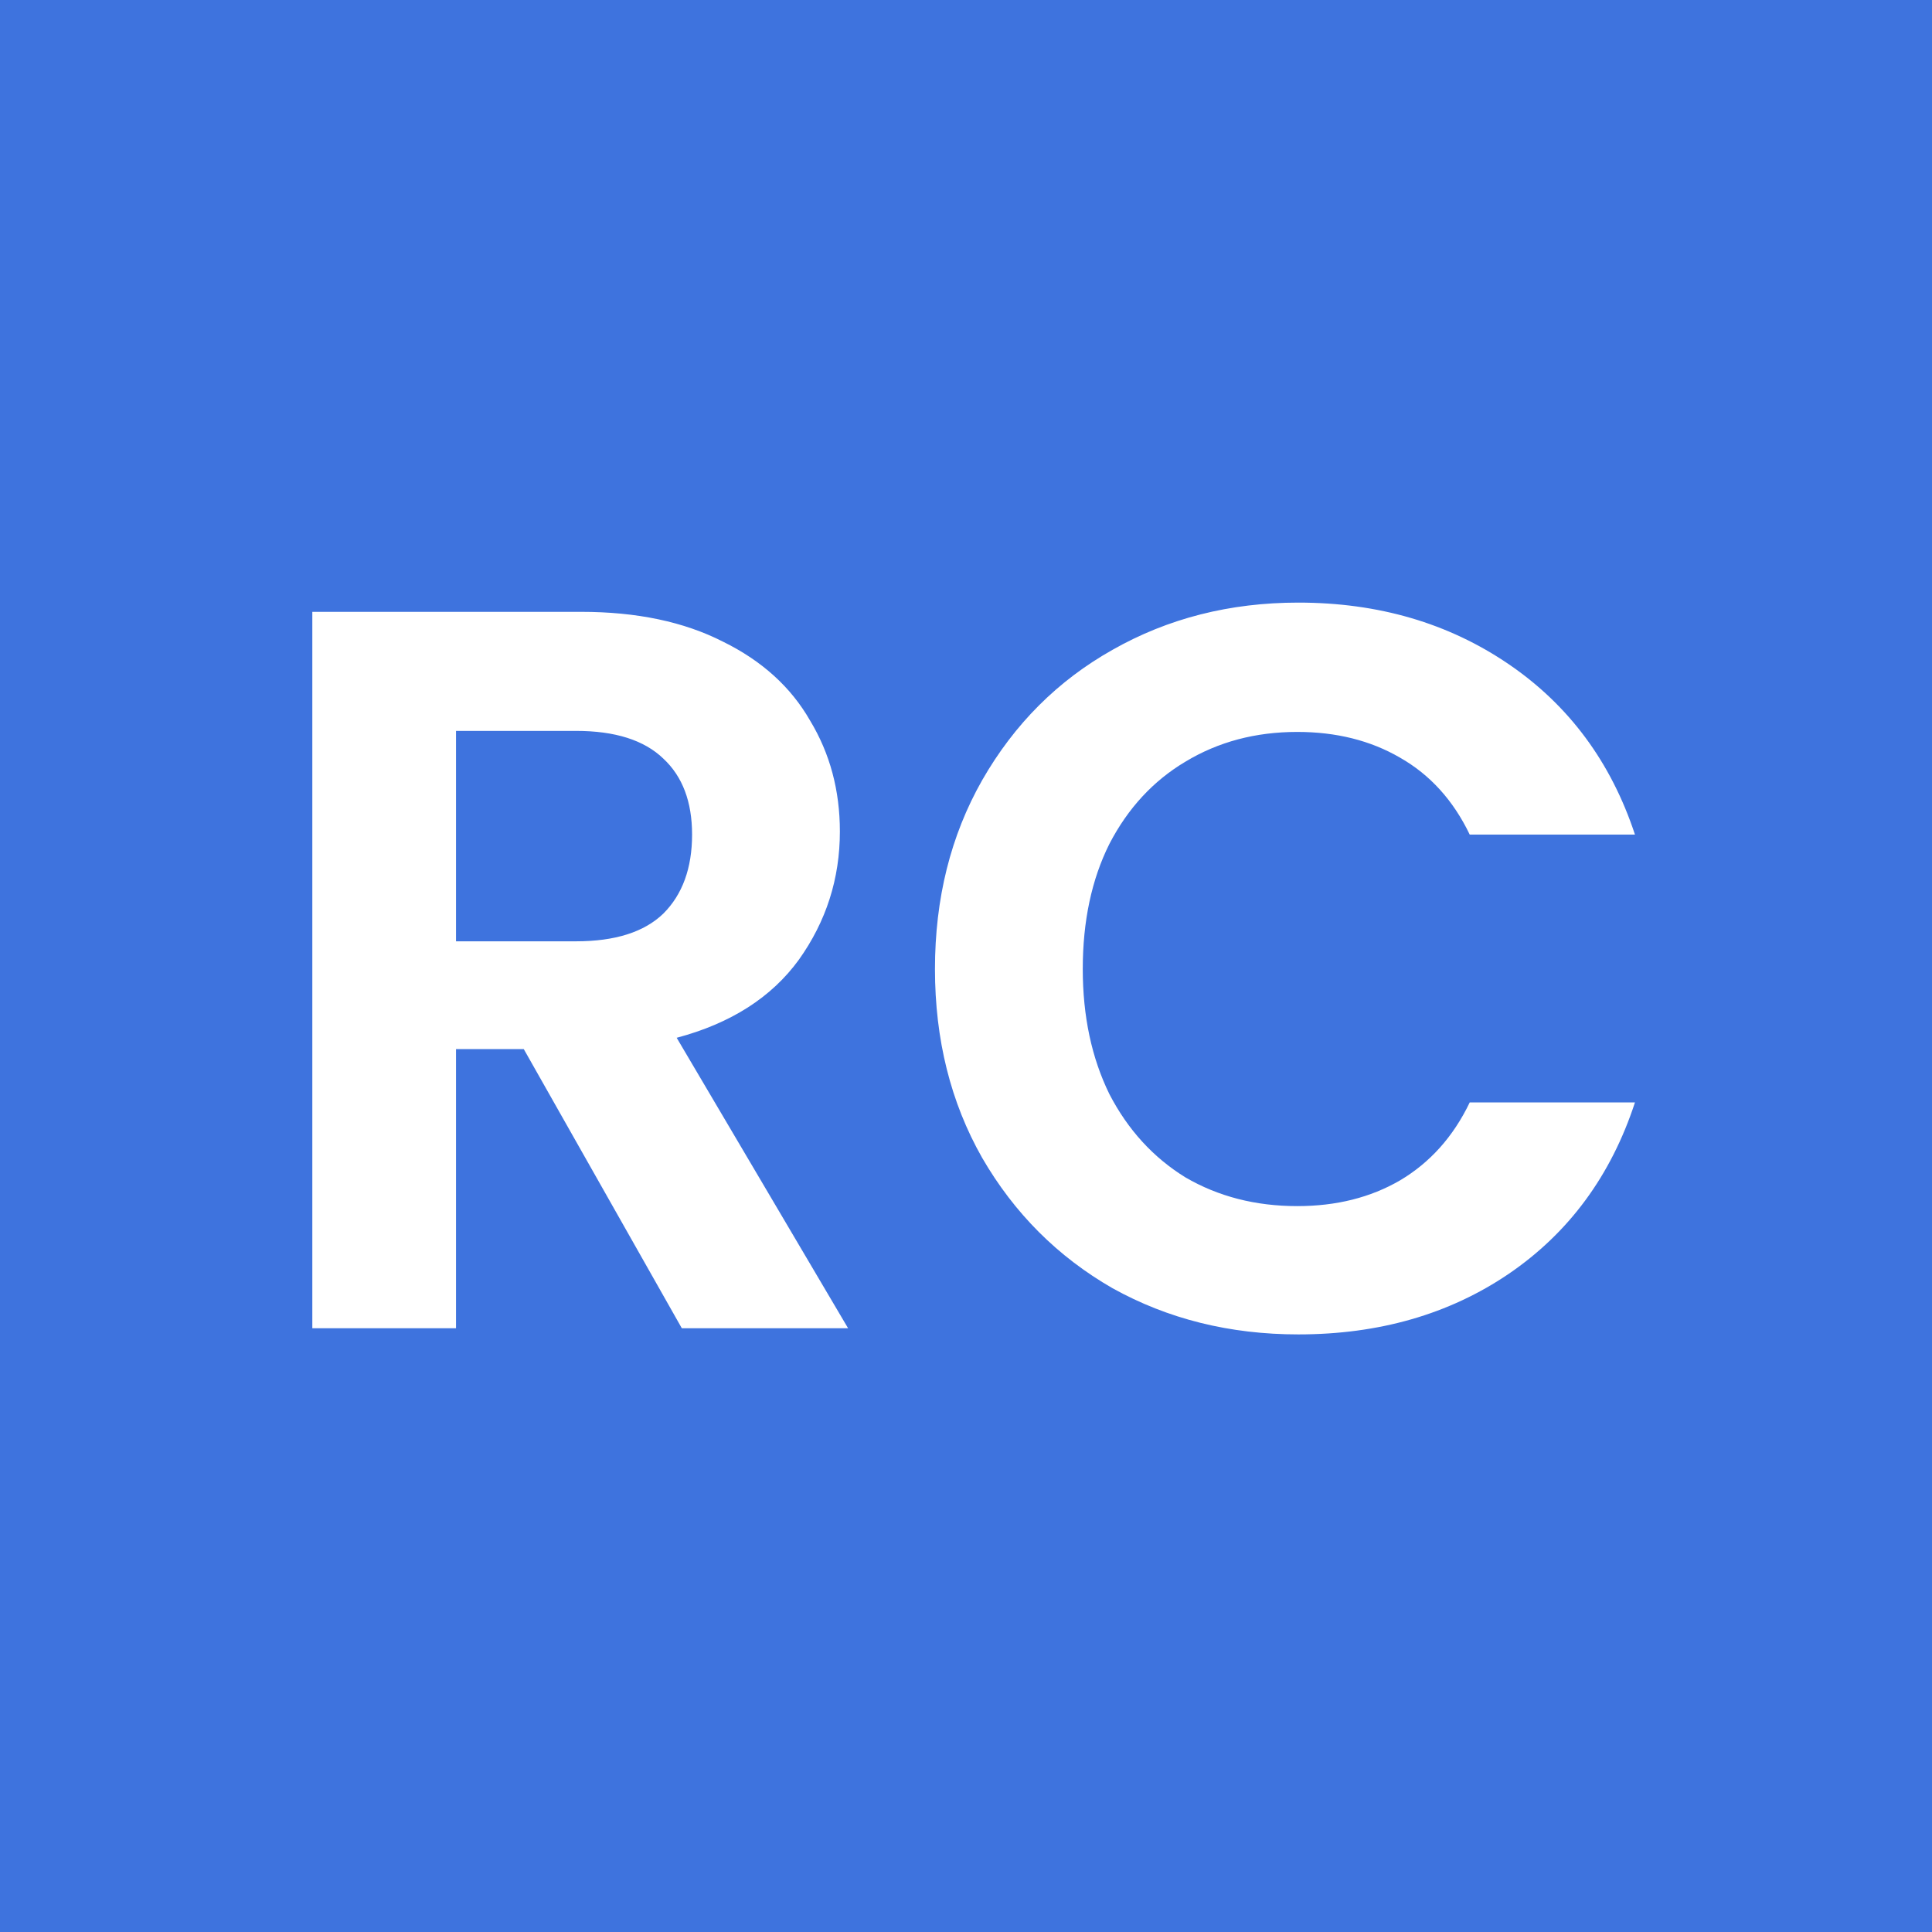
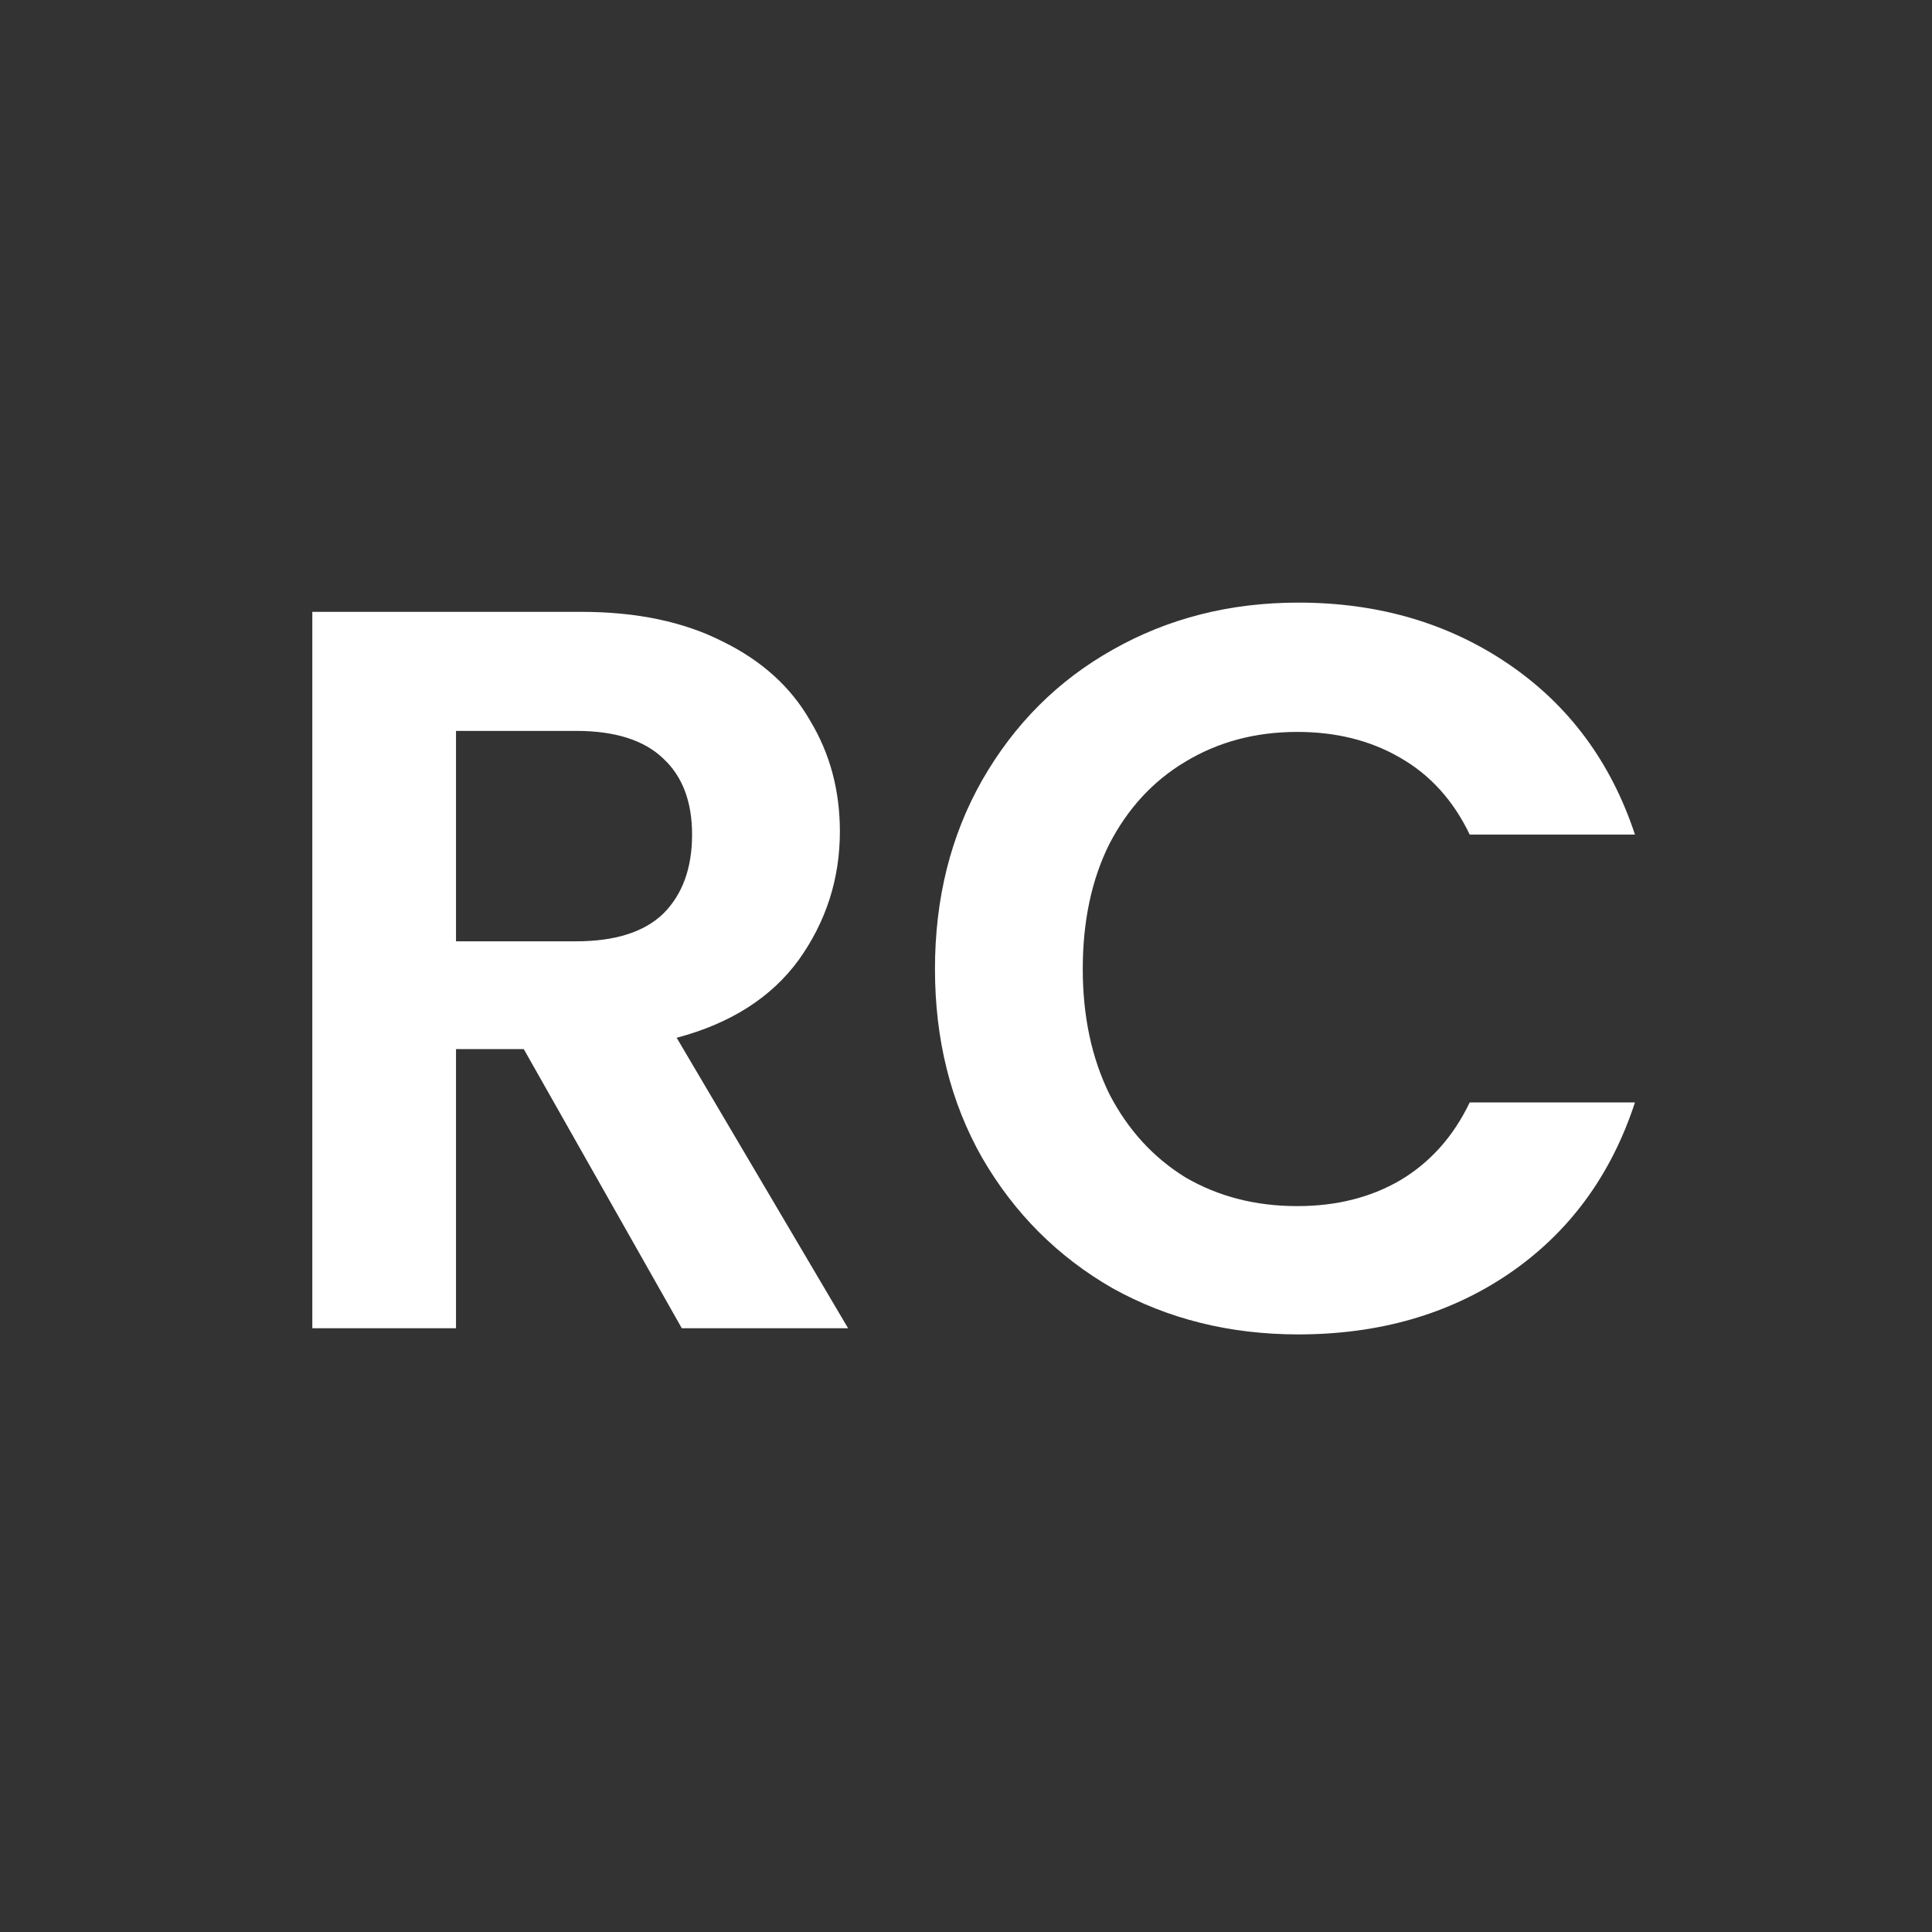
<svg xmlns="http://www.w3.org/2000/svg" width="32" height="32" viewBox="0 0 32 32" fill="none">
  <rect x="0" y="0" width="32" height="32" fill="#333333" stroke="none" />
  <g clip-path="url(#clip0_87_187)">
-     <rect width="32" height="32" fill="#3E73DE" />
    <path d="M11.293 22L8.675 17.376H7.553V22H5.173V10.134H9.627C10.545 10.134 11.327 10.298 11.973 10.627C12.619 10.944 13.101 11.381 13.418 11.936C13.747 12.48 13.911 13.092 13.911 13.772C13.911 14.554 13.684 15.262 13.231 15.897C12.778 16.52 12.103 16.951 11.208 17.189L14.047 22H11.293ZM7.553 15.591H9.542C10.188 15.591 10.67 15.438 10.987 15.132C11.304 14.815 11.463 14.378 11.463 13.823C11.463 13.279 11.304 12.86 10.987 12.565C10.67 12.259 10.188 12.106 9.542 12.106H7.553V15.591ZM15.486 16.05C15.486 14.883 15.746 13.84 16.268 12.922C16.8 11.993 17.52 11.273 18.427 10.763C19.345 10.242 20.37 9.981 21.504 9.981C22.83 9.981 23.991 10.321 24.989 11.001C25.986 11.681 26.683 12.622 27.08 13.823H24.343C24.071 13.256 23.685 12.831 23.187 12.548C22.699 12.265 22.133 12.123 21.487 12.123C20.795 12.123 20.178 12.287 19.634 12.616C19.101 12.933 18.682 13.387 18.376 13.976C18.081 14.565 17.934 15.257 17.934 16.05C17.934 16.832 18.081 17.523 18.376 18.124C18.682 18.713 19.101 19.172 19.634 19.501C20.178 19.818 20.795 19.977 21.487 19.977C22.133 19.977 22.699 19.835 23.187 19.552C23.685 19.257 24.071 18.827 24.343 18.26H27.08C26.683 19.473 25.986 20.419 24.989 21.099C24.003 21.768 22.841 22.102 21.504 22.102C20.37 22.102 19.345 21.847 18.427 21.337C17.52 20.816 16.8 20.096 16.268 19.178C15.746 18.26 15.486 17.217 15.486 16.05Z" fill="white" />
  </g>
  <defs>
    <clipPath id="clip0_87_187">
      <rect width="32" height="32" fill="white" />
    </clipPath>
  </defs>
</svg>